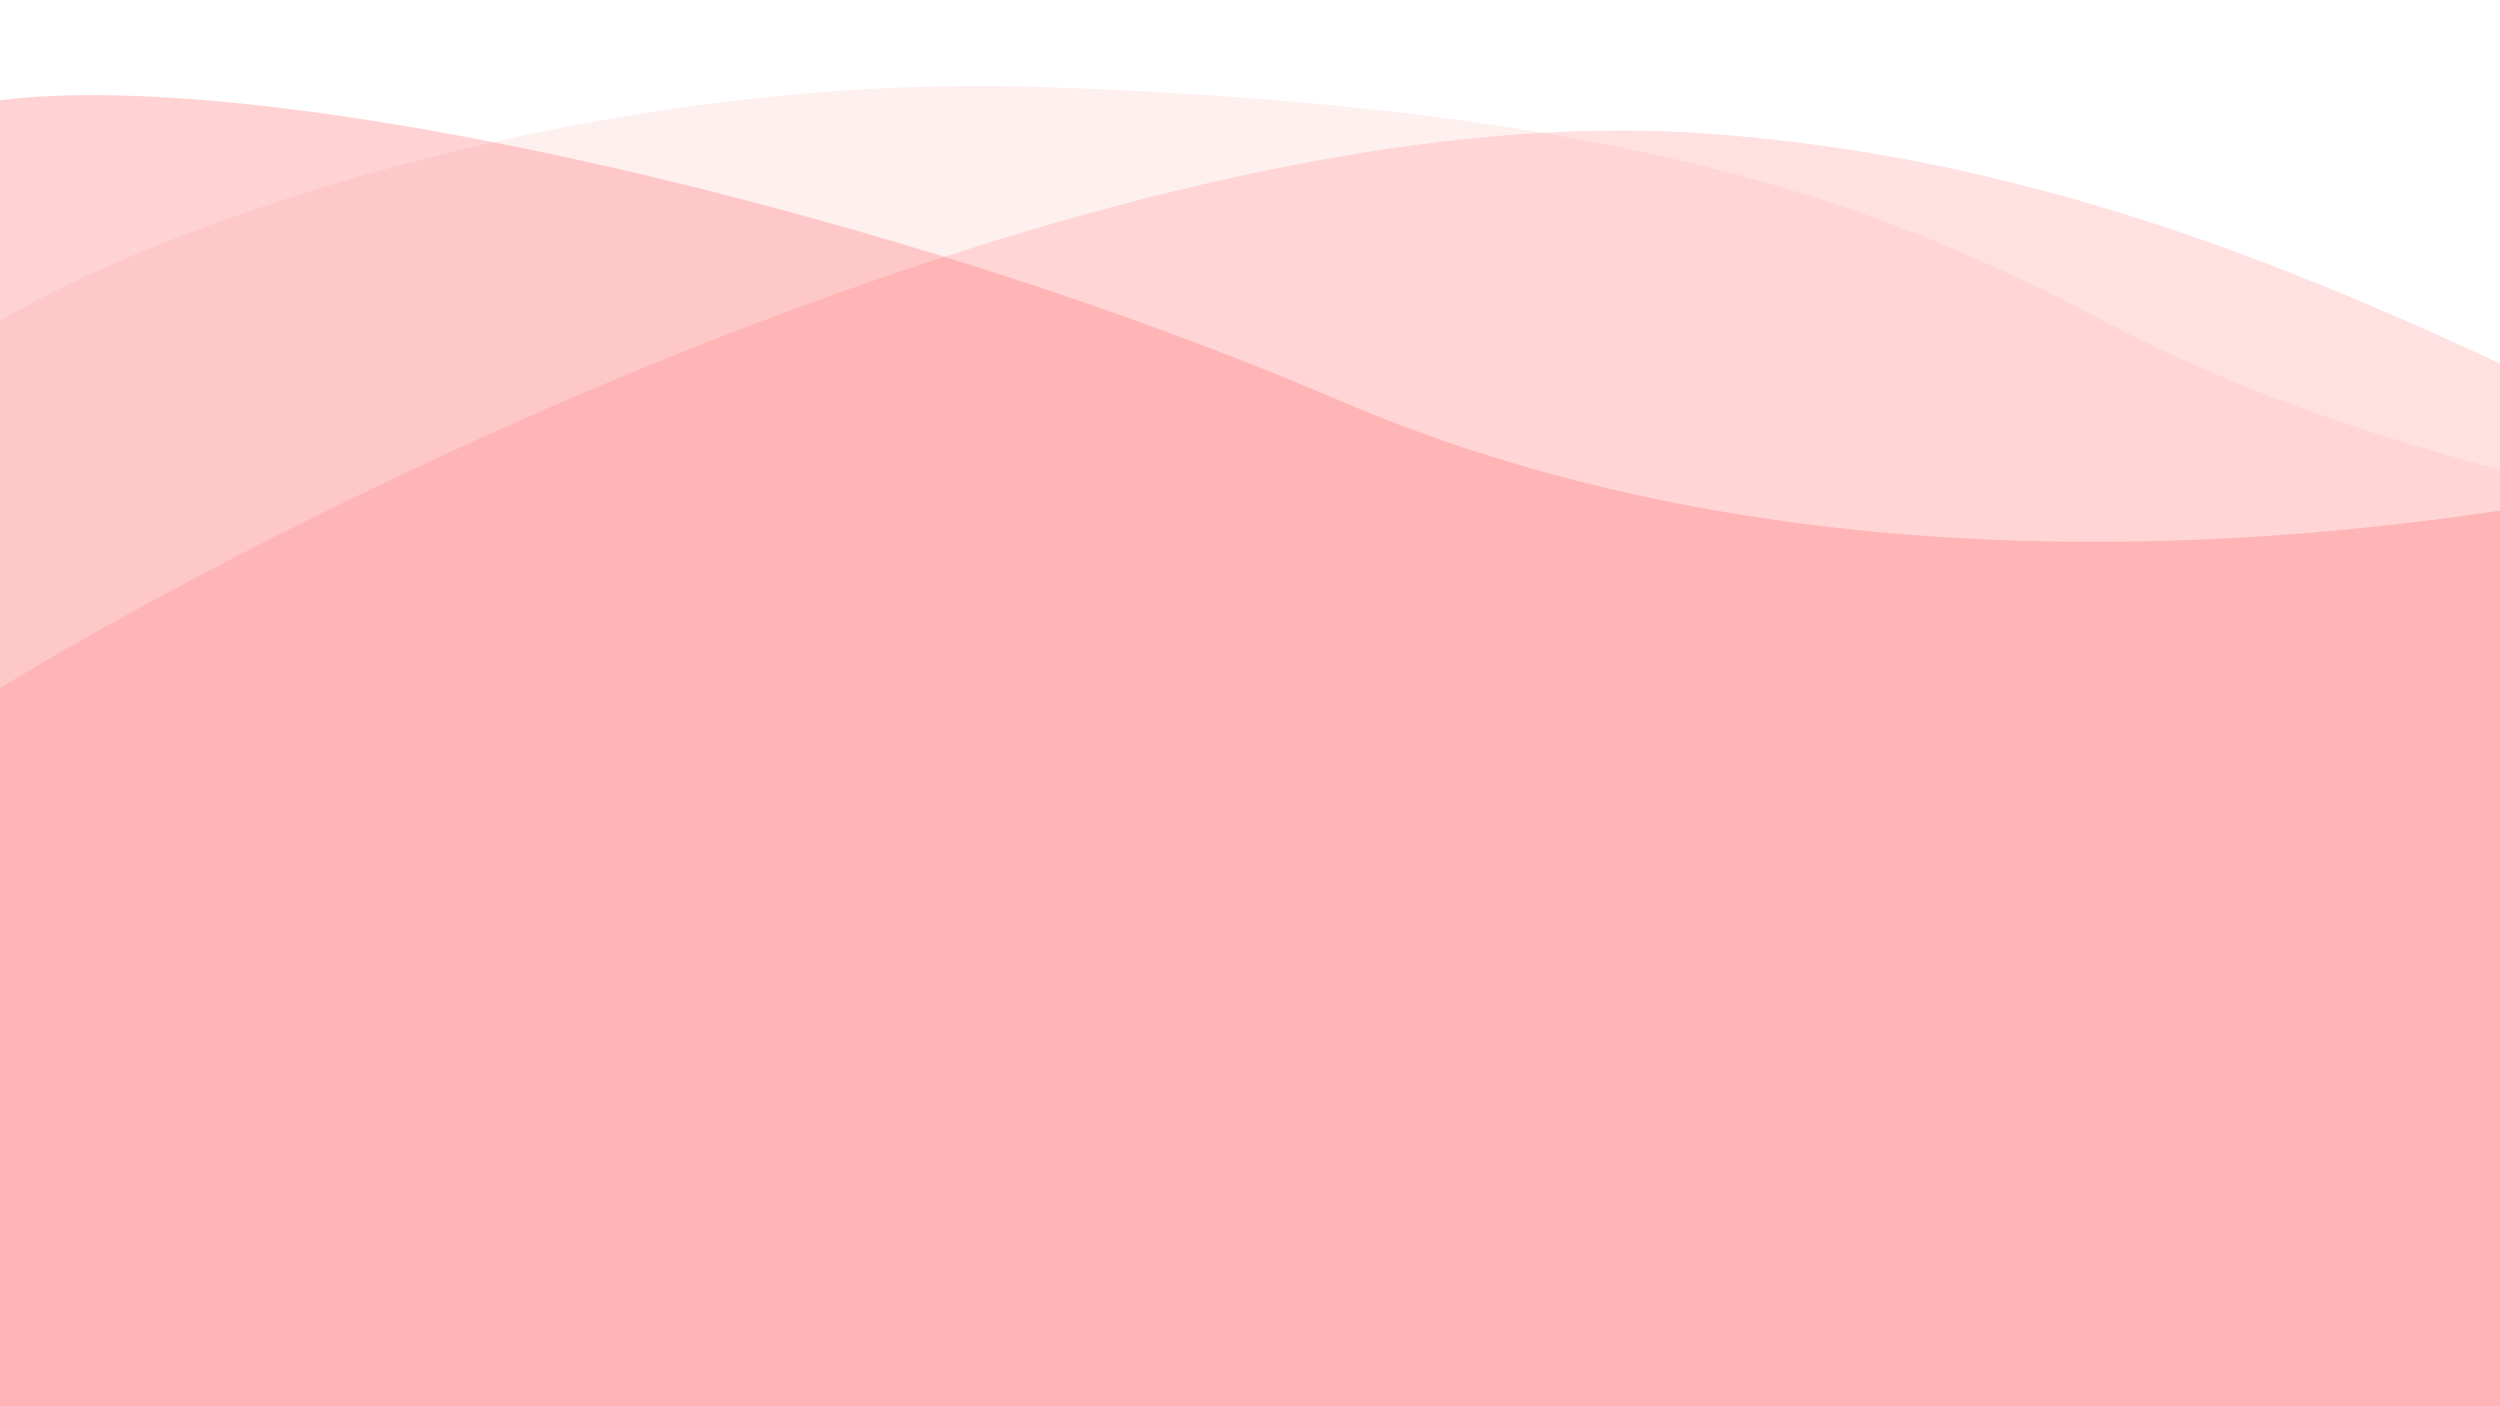
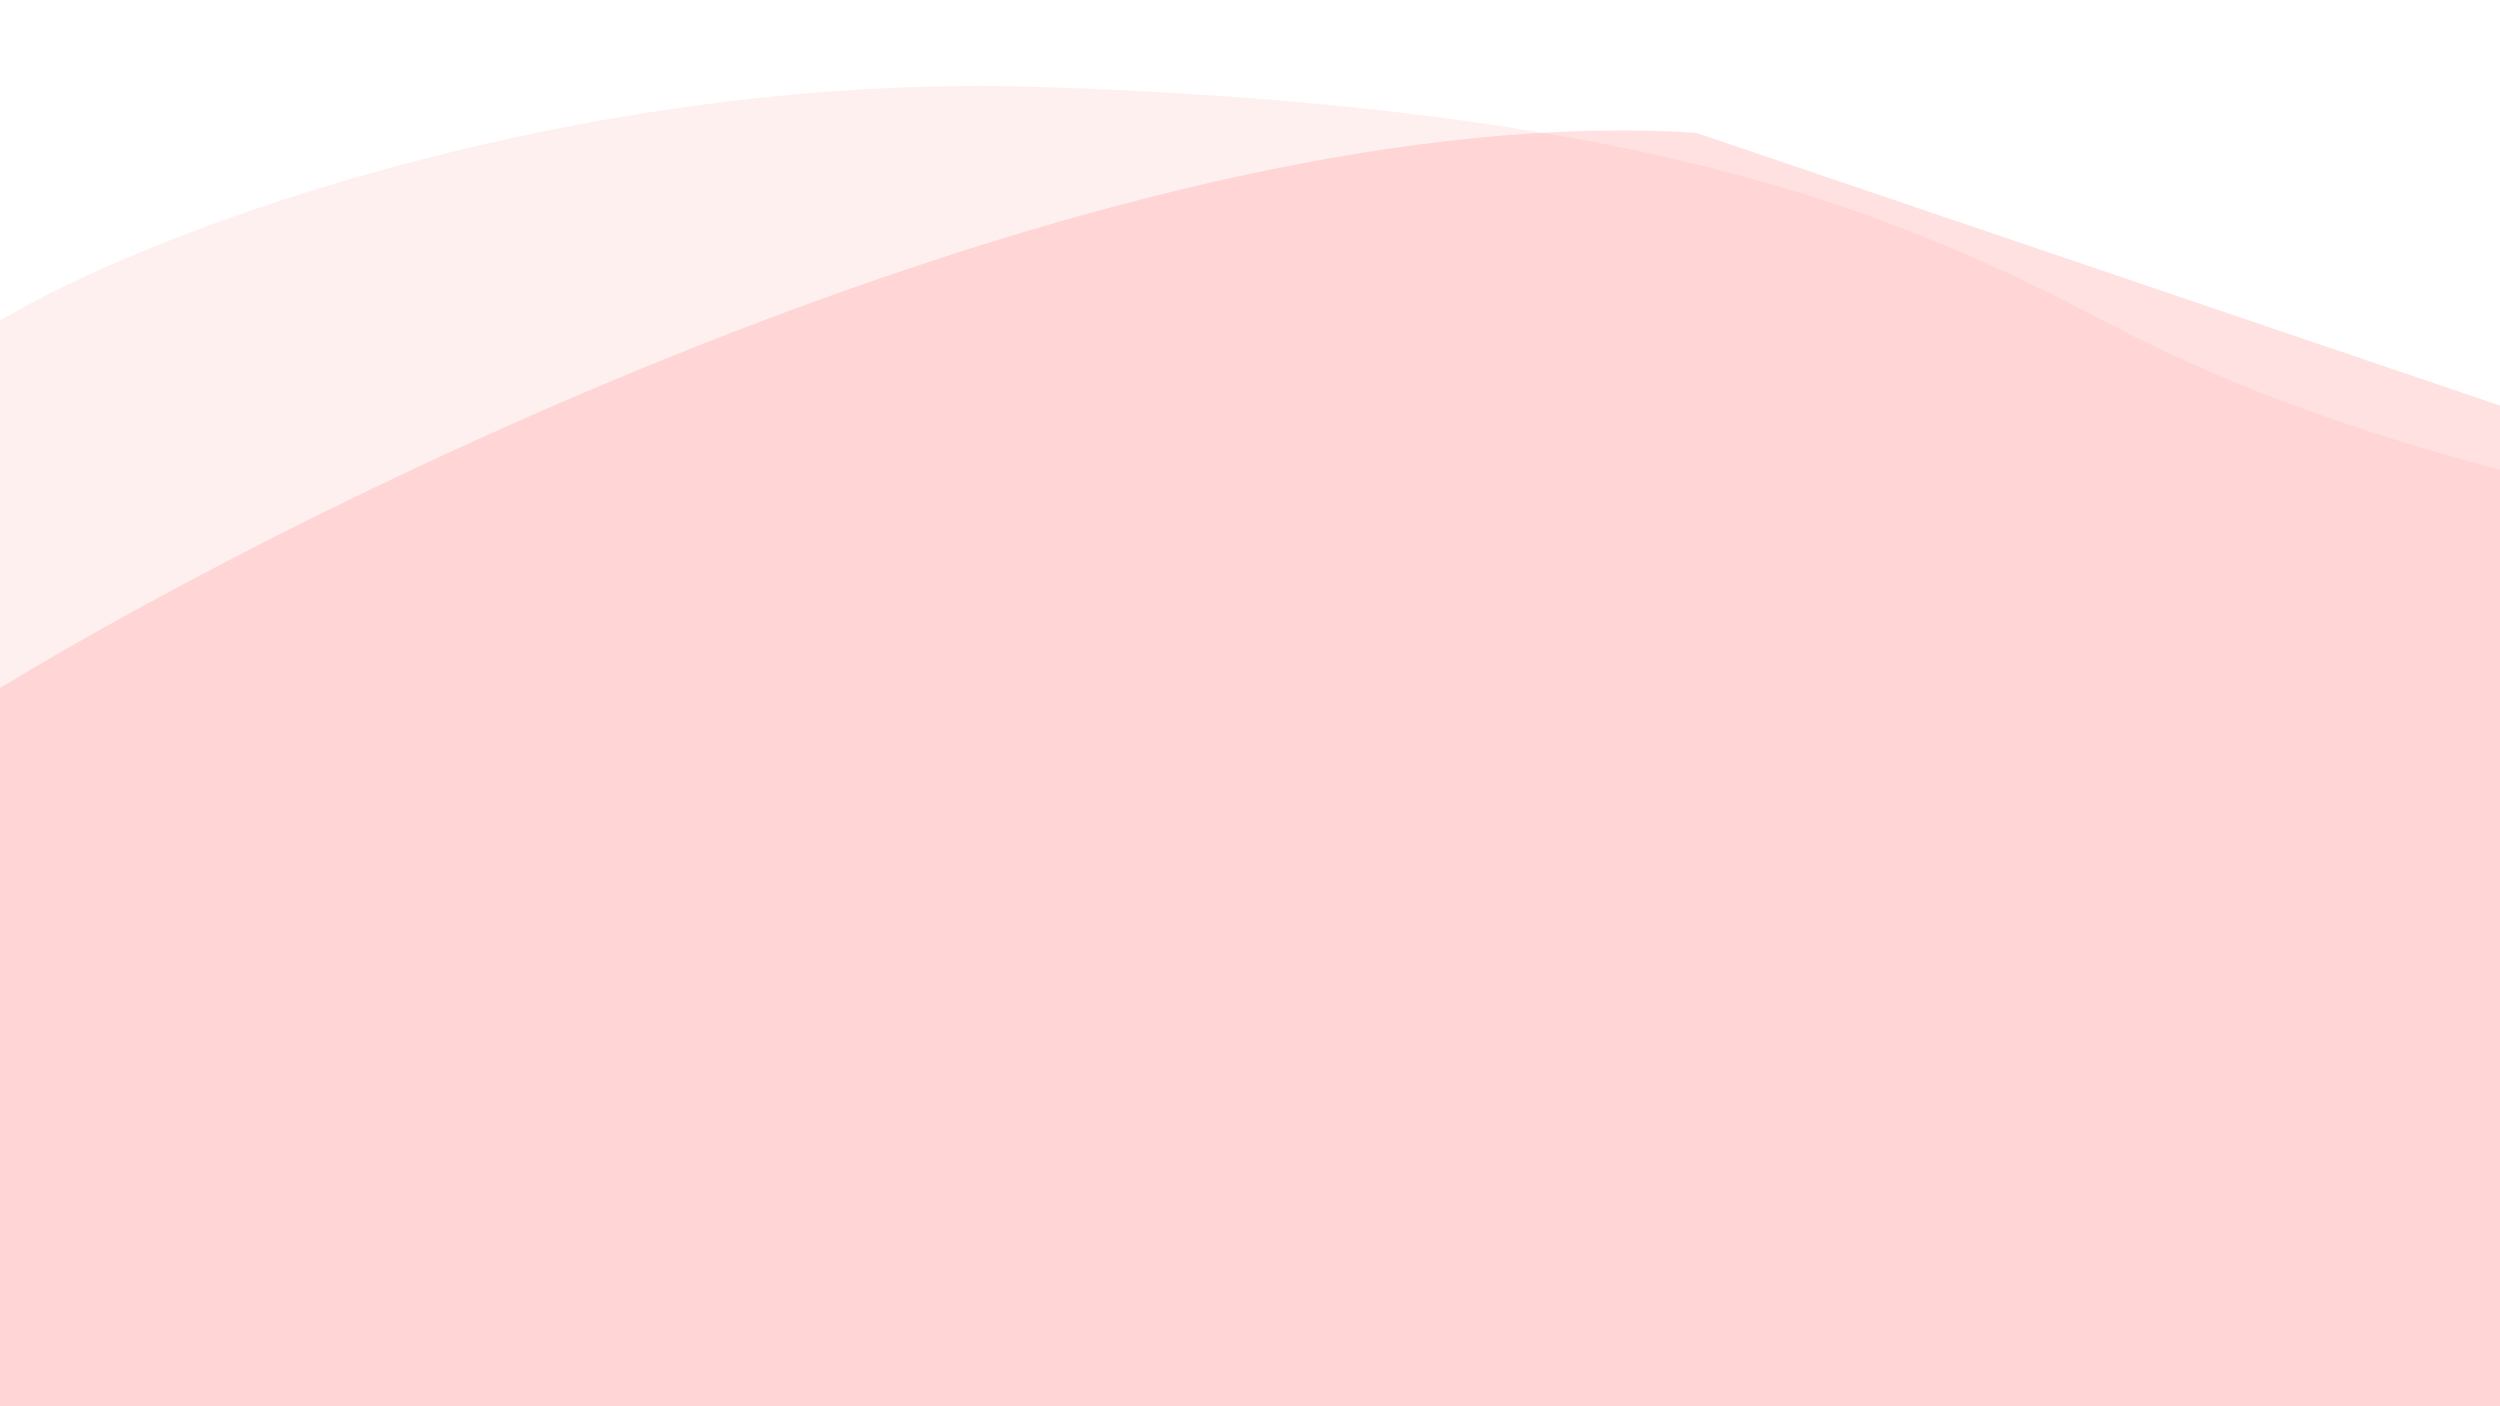
<svg xmlns="http://www.w3.org/2000/svg" width="1920" height="1080" viewBox="0 0 1920 1080" fill="none">
  <g>
-     <path opacity="0.3" d="M1028.84 307.679C693.719 163.643 213.073 50.239 0 76.986V1080H4992V548.403C4774.87 538.373 4209.11 462.144 3683.12 237.469C3025.64 -43.375 2672.55 76.986 2435.12 237.469C2304.12 326.018 1588.92 548.403 1028.84 307.679Z" fill="#FF6B6B" />
    <path opacity="0.1" d="M801.604 66.829C450.474 54.935 119.758 173.83 -2 247.394V1080H4984V407.897C4975.88 377.802 4948.99 194.729 4878.98 159.619C4570.24 4.788 4273.74 223.987 4009.93 247.394C3817.15 274.144 3346.35 343.696 3005.43 407.897C2664.51 472.097 2005.49 453.041 1617.38 247.394C1443.78 155.406 1246.02 81.882 801.604 66.829Z" fill="#FF6B6B" />
-     <path opacity="0.2" d="M1302.82 102.063C869.362 73.978 253.665 374.548 0 528.344V1080H4983V82C4642.07 107.075 4304.19 317.709 3874.99 443.085C3445.79 568.462 3083.55 613.598 2633.05 553.417C2182.54 493.236 1844.65 137.168 1302.82 102.063Z" fill="#FF6B6B" />
+     <path opacity="0.2" d="M1302.82 102.063C869.362 73.978 253.665 374.548 0 528.344V1080H4983V82C4642.07 107.075 4304.19 317.709 3874.99 443.085C3445.79 568.462 3083.55 613.598 2633.05 553.417Z" fill="#FF6B6B" />
  </g>
  <defs>
    
  </defs>
</svg>